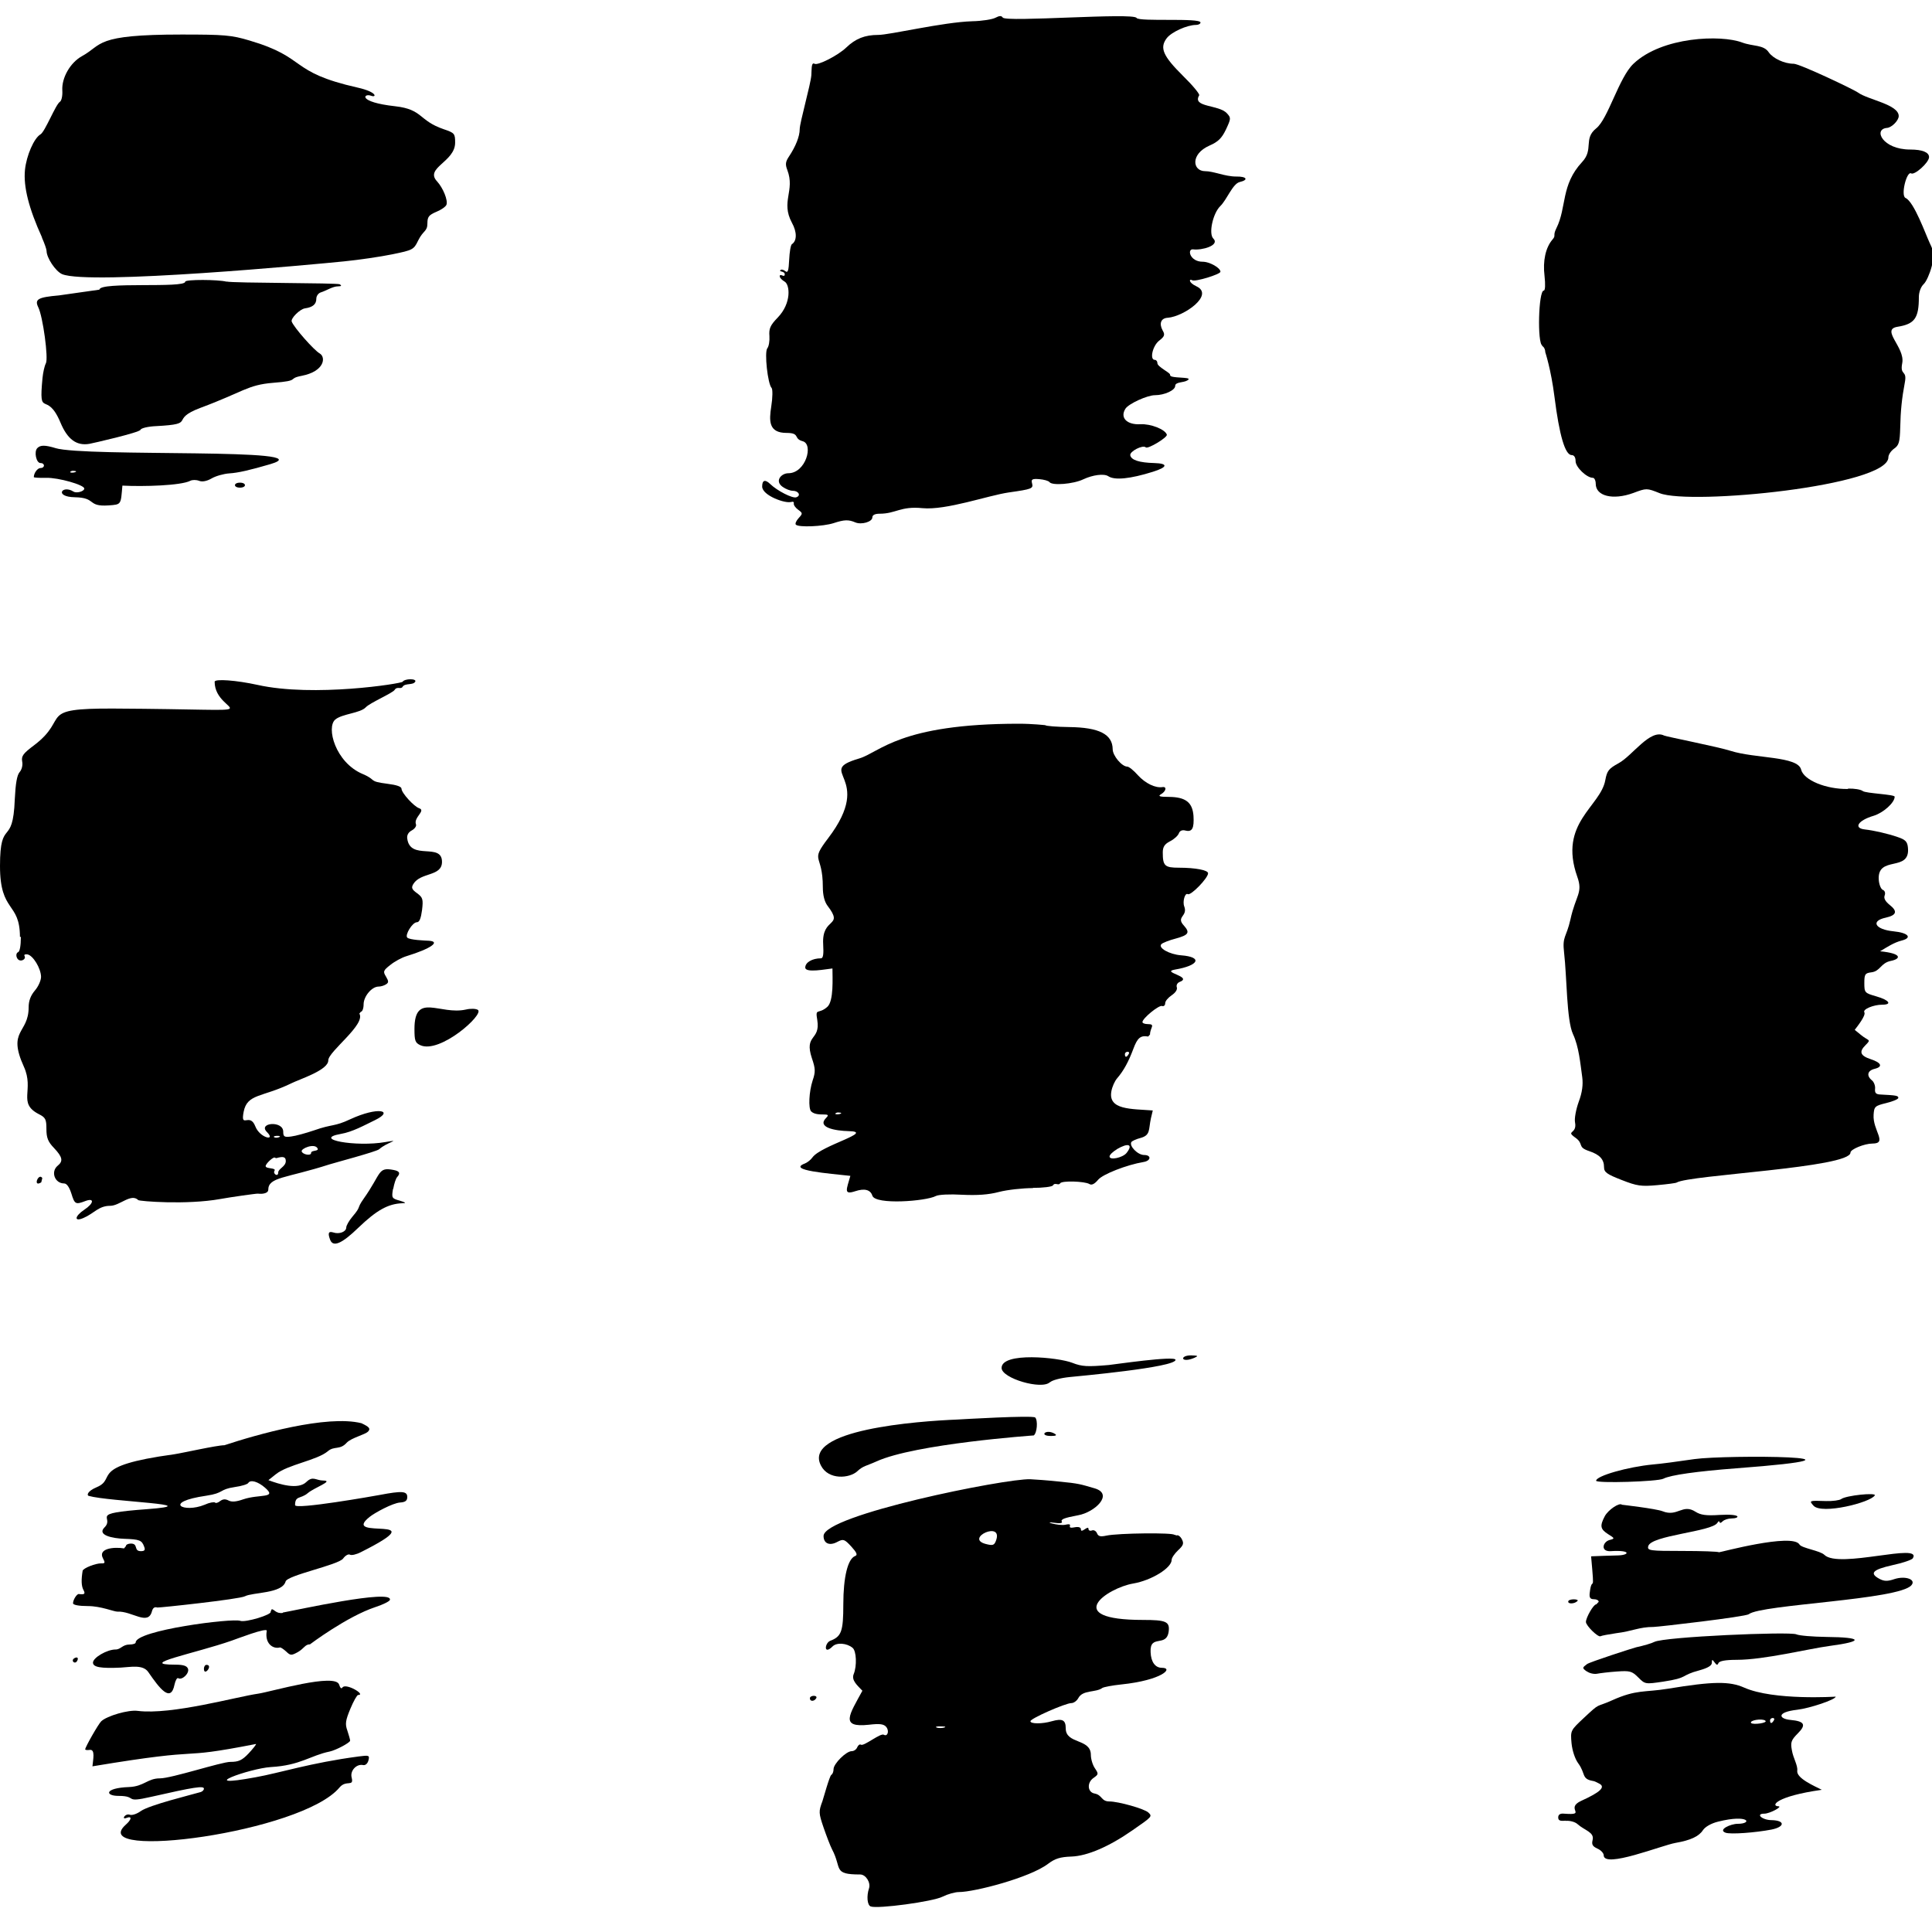
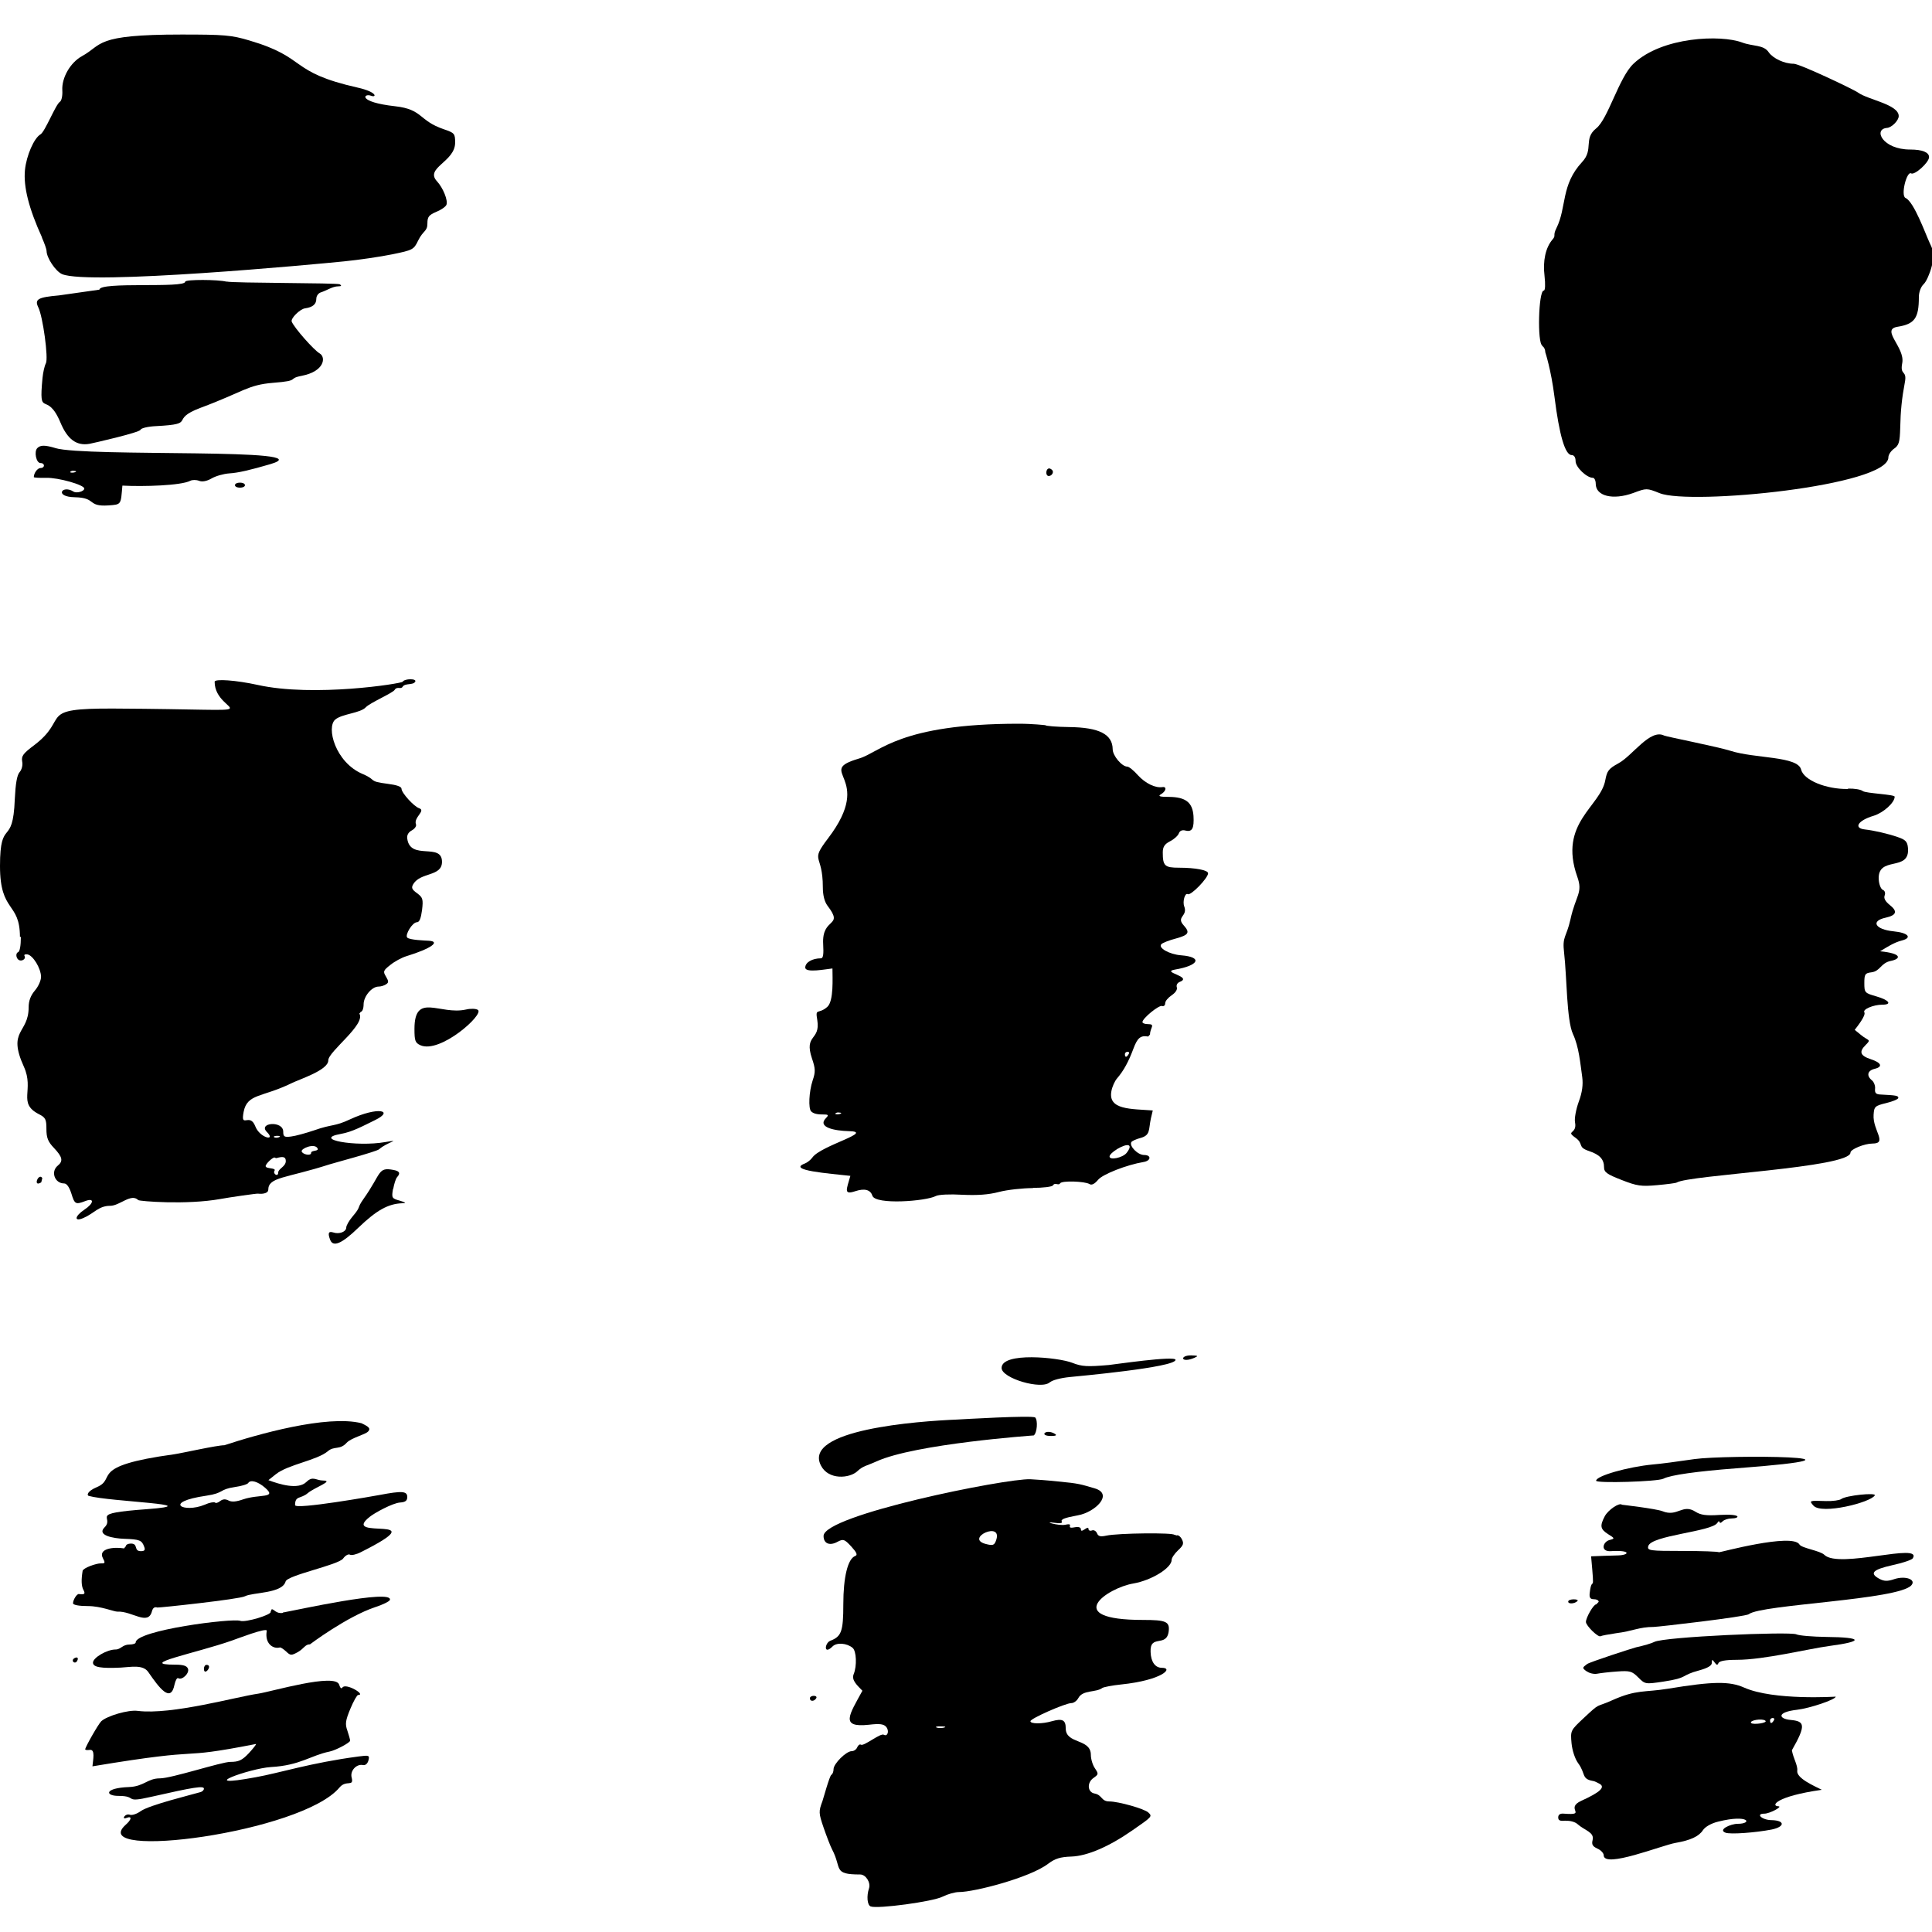
<svg xmlns="http://www.w3.org/2000/svg" width="40" height="40" viewBox="0 0 40 40" fill="none">
  <g clip-path="url(#clip0_3880_1338)">
    <path d="M31.928 7.164C31.962 7.176 31.993 7.233 31.993 7.291C31.993 7.291 32.112 7.647 32.184 8.217C32.284 9.009 32.403 9.422 32.54 9.422C32.59 9.422 32.621 9.468 32.621 9.549C32.621 9.671 32.85 9.893 32.98 9.893C33.011 9.893 33.038 9.951 33.038 10.016C33.038 10.272 33.394 10.36 33.815 10.207C34.09 10.104 34.094 10.104 34.362 10.211C35.001 10.463 39.097 10.062 39.097 9.468C39.097 9.415 39.15 9.334 39.215 9.289C39.315 9.22 39.334 9.155 39.342 8.856C39.349 8.508 39.376 8.244 39.437 7.922C39.491 7.647 39.33 7.792 39.384 7.516C39.445 7.191 38.932 6.824 39.284 6.766C39.64 6.709 39.728 6.59 39.728 6.15C39.728 6.047 39.77 5.936 39.828 5.882C39.881 5.832 39.954 5.668 39.992 5.522C40.053 5.277 40.05 5.235 39.95 5.025C39.87 4.856 39.629 4.179 39.453 4.099C39.346 4.053 39.476 3.536 39.568 3.59C39.64 3.632 39.939 3.364 39.939 3.253C39.939 3.153 39.801 3.096 39.548 3.096C38.974 3.096 38.775 2.671 39.07 2.648C39.166 2.64 39.311 2.495 39.311 2.403C39.311 2.162 38.676 2.066 38.469 1.917C38.389 1.856 37.26 1.32 37.137 1.32C36.942 1.32 36.708 1.209 36.62 1.083C36.513 0.922 36.295 0.964 36.069 0.88C35.633 0.715 34.412 0.757 33.819 1.32C33.516 1.607 33.294 2.464 33.046 2.659C32.778 2.874 33 3.092 32.758 3.352C32.311 3.831 32.441 4.29 32.223 4.726C32.142 4.887 32.223 4.868 32.142 4.96C32.001 5.124 31.939 5.4 31.978 5.714C31.997 5.886 31.993 6.016 31.962 6.016C31.852 6.016 31.825 7.115 31.932 7.153" fill="black" />
    <path d="M4.692 5.832C4.52 5.786 3.835 5.783 3.835 5.832C3.835 5.974 2.059 5.825 2.059 5.997L1.221 6.116C0.785 6.154 0.712 6.196 0.792 6.361C0.888 6.552 1.007 7.425 0.949 7.524C0.922 7.574 0.892 7.708 0.88 7.826C0.796 8.703 0.961 8.056 1.252 8.749C1.397 9.097 1.585 9.235 1.852 9.189C1.914 9.178 2.89 8.956 2.909 8.898C2.92 8.864 3.066 8.829 3.238 8.822C4.103 8.776 3.479 8.695 4.153 8.443C5.037 8.114 5.125 7.968 5.653 7.926C6.242 7.88 5.929 7.842 6.246 7.781C6.721 7.689 6.752 7.394 6.618 7.317C6.499 7.249 6.089 6.785 6.04 6.659C6.013 6.594 6.208 6.399 6.315 6.384C6.476 6.361 6.549 6.299 6.549 6.185C6.549 6.127 6.591 6.07 6.641 6.054C6.763 6.016 6.885 5.928 7.004 5.928C7.069 5.928 7.077 5.913 7.035 5.886C6.989 5.855 4.811 5.863 4.692 5.829" fill="black" />
    <path d="M1.451 9.775C1.451 9.775 1.466 9.744 1.52 9.748C1.665 9.755 1.485 9.809 1.451 9.775ZM1.148 9.277C0.93 9.212 0.838 9.212 0.773 9.277C0.7 9.35 0.75 9.587 0.838 9.587C0.934 9.587 0.934 9.69 0.838 9.69C0.777 9.69 0.7 9.794 0.7 9.878C0.7 9.889 0.815 9.897 0.957 9.893C1.206 9.886 1.745 10.039 1.745 10.115C1.745 10.173 1.585 10.219 1.52 10.177C1.286 10.031 1.114 10.287 1.55 10.295C2.006 10.303 1.795 10.494 2.247 10.464C2.518 10.444 2.499 10.452 2.534 10.054C2.97 10.077 3.743 10.054 3.938 9.955C3.981 9.932 4.065 9.932 4.122 9.955C4.187 9.981 4.283 9.962 4.382 9.905C4.467 9.855 4.631 9.809 4.746 9.801C4.93 9.79 5.175 9.733 5.596 9.61C6.767 9.266 1.784 9.468 1.144 9.277" fill="black" />
    <path d="M0.869 4.922C0.922 5.04 0.964 5.163 0.964 5.193C0.964 5.339 1.152 5.618 1.286 5.676C1.849 5.909 6.522 5.473 7.127 5.411C7.429 5.381 7.873 5.316 8.118 5.266C8.547 5.178 8.566 5.17 8.658 4.979C8.765 4.761 8.849 4.799 8.849 4.623C8.849 4.489 8.88 4.451 9.033 4.386C9.136 4.344 9.228 4.279 9.243 4.24C9.278 4.148 9.174 3.892 9.048 3.754C8.788 3.475 9.423 3.352 9.423 2.954C9.423 2.767 9.412 2.751 9.186 2.675C8.661 2.495 8.761 2.265 8.183 2.2C7.391 2.112 7.528 1.925 7.682 1.982C7.8 2.028 7.816 1.906 7.406 1.814C5.959 1.488 6.384 1.197 5.163 0.838C4.792 0.727 4.643 0.715 3.758 0.715C1.94 0.715 2.136 0.922 1.696 1.163C1.454 1.297 1.275 1.611 1.29 1.871C1.297 1.982 1.275 2.085 1.24 2.108C1.152 2.162 0.934 2.725 0.838 2.782C0.704 2.859 0.547 3.222 0.517 3.517C0.482 3.865 0.597 4.317 0.869 4.914" fill="black" />
    <path d="M38.259 16.335C37.803 16.342 37.344 16.151 37.29 15.933C37.221 15.653 36.341 15.707 35.832 15.546C35.572 15.462 34.5 15.252 34.454 15.229C34.163 15.083 33.8 15.646 33.509 15.803C33.306 15.914 33.272 15.96 33.237 16.147C33.141 16.702 32.261 17.035 32.655 18.149C32.778 18.49 32.625 18.528 32.514 19.037C32.429 19.416 32.341 19.378 32.383 19.726C32.441 20.223 32.433 21.123 32.567 21.41C32.69 21.674 32.717 22.007 32.759 22.305C32.778 22.455 32.759 22.616 32.686 22.811C32.629 22.968 32.594 23.159 32.609 23.235C32.659 23.488 32.407 23.404 32.609 23.549C32.808 23.687 32.64 23.745 32.904 23.833C33.118 23.905 33.21 24.001 33.21 24.166C33.21 24.269 33.268 24.311 33.574 24.43C33.895 24.556 33.98 24.567 34.312 24.537C34.519 24.518 34.699 24.495 34.714 24.483C34.971 24.326 38.312 24.177 38.312 23.863C38.312 23.794 38.603 23.676 38.768 23.676C39.089 23.676 38.768 23.4 38.791 23.079C38.802 22.91 38.817 22.895 39.055 22.837C39.192 22.803 39.303 22.757 39.303 22.73C39.303 22.684 39.254 22.677 38.94 22.661C38.84 22.658 38.813 22.631 38.821 22.543C38.829 22.482 38.798 22.401 38.756 22.367C38.638 22.271 38.664 22.164 38.813 22.129C38.986 22.087 38.955 22.003 38.733 21.93C38.515 21.858 38.484 21.777 38.622 21.64C38.752 21.509 38.687 21.559 38.526 21.425L38.4 21.322C38.446 21.261 38.638 21.023 38.599 20.958C38.561 20.897 38.787 20.801 38.97 20.801C39.181 20.801 39.116 20.706 38.848 20.629C38.607 20.56 38.599 20.552 38.599 20.354C38.599 20.17 38.614 20.147 38.745 20.131C38.932 20.108 38.936 19.936 39.15 19.894C39.357 19.852 39.388 19.741 38.925 19.695C39.066 19.611 39.208 19.515 39.372 19.473C39.598 19.416 39.51 19.312 39.204 19.282C38.821 19.244 38.722 19.067 39.043 18.999C39.265 18.949 39.292 18.869 39.127 18.738C39.032 18.662 38.997 18.597 39.02 18.539C39.039 18.49 39.024 18.44 38.982 18.424C38.944 18.409 38.905 18.317 38.898 18.218C38.859 17.697 39.552 18.069 39.502 17.552C39.491 17.425 39.449 17.383 39.288 17.33C39.093 17.261 38.787 17.192 38.611 17.173C38.366 17.146 38.469 16.985 38.791 16.89C38.993 16.828 39.227 16.618 39.227 16.495C39.227 16.446 38.626 16.427 38.565 16.377C38.526 16.346 38.392 16.323 38.262 16.327" fill="black" />
    <path d="M17.292 23.059C17.292 23.059 17.307 23.029 17.361 23.033C17.506 23.04 17.326 23.094 17.292 23.059ZM23.121 23.794C23.362 23.653 23.466 23.691 23.324 23.871C23.244 23.97 22.972 24.028 22.972 23.944C22.972 23.909 23.041 23.844 23.125 23.794M23.366 21.827C23.32 21.904 23.29 21.888 23.29 21.827C23.29 21.758 23.412 21.758 23.366 21.827ZM21.376 24.594C21.594 24.594 21.785 24.571 21.801 24.541C21.843 24.472 21.916 24.556 21.95 24.498C21.985 24.441 22.459 24.456 22.555 24.514C22.601 24.544 22.662 24.514 22.735 24.426C22.83 24.311 23.328 24.116 23.676 24.058C23.833 24.032 23.841 23.913 23.688 23.913C23.554 23.913 23.374 23.725 23.424 23.645C23.439 23.622 23.523 23.584 23.611 23.561C23.825 23.503 23.776 23.392 23.829 23.151L23.867 22.991C23.42 22.956 22.938 22.983 23.01 22.593C23.026 22.501 23.079 22.382 23.129 22.325C23.267 22.164 23.366 21.98 23.466 21.712C23.55 21.486 23.615 21.433 23.772 21.46L23.81 21.418C23.81 21.276 23.933 21.203 23.764 21.203C23.703 21.203 23.653 21.184 23.653 21.161C23.653 21.084 23.994 20.805 24.059 20.828C24.093 20.84 24.124 20.817 24.124 20.771C24.124 20.725 24.185 20.656 24.258 20.606C24.338 20.552 24.38 20.487 24.365 20.442C24.35 20.399 24.373 20.354 24.415 20.334C24.721 20.22 24.017 20.128 24.327 20.074C24.824 19.99 24.905 19.814 24.457 19.779C24.208 19.76 23.967 19.622 24.047 19.546C24.074 19.519 24.212 19.465 24.346 19.431C24.61 19.358 24.641 19.309 24.511 19.163C24.338 18.976 24.599 18.976 24.518 18.765C24.48 18.666 24.534 18.478 24.591 18.512C24.652 18.551 25.012 18.18 25.012 18.08C25.012 18.015 24.748 17.965 24.411 17.965C24.113 17.965 24.074 17.927 24.074 17.648C24.074 17.533 24.113 17.475 24.224 17.418C24.308 17.376 24.388 17.303 24.407 17.253C24.426 17.2 24.476 17.177 24.545 17.196C24.683 17.23 24.725 17.15 24.71 16.893C24.69 16.614 24.549 16.503 24.208 16.499C24.005 16.499 23.967 16.484 24.04 16.442C24.143 16.381 24.162 16.281 24.067 16.296C23.921 16.319 23.715 16.22 23.561 16.052C23.473 15.952 23.374 15.872 23.339 15.872C23.228 15.872 23.037 15.646 23.037 15.512C23.033 15.202 22.758 15.06 22.134 15.053C21.881 15.049 21.659 15.033 21.64 15.014C21.64 15.014 21.38 14.984 21.093 14.984C18.62 14.984 18.222 15.573 17.79 15.703C16.84 15.983 18.134 16.055 17.147 17.353C16.756 17.866 17.036 17.648 17.036 18.371C17.036 18.535 17.07 18.666 17.131 18.75C17.487 19.213 17.009 18.972 17.043 19.55C17.055 19.756 17.043 19.841 16.997 19.841C16.817 19.841 16.672 19.925 16.672 20.032C16.672 20.151 17.108 20.063 17.235 20.051C17.235 20.246 17.265 20.725 17.128 20.847C16.94 21.012 16.875 20.855 16.921 21.119C16.99 21.555 16.641 21.406 16.81 21.911C16.883 22.125 16.886 22.191 16.825 22.37C16.749 22.6 16.733 22.948 16.794 23.01C16.921 23.136 17.242 23.01 17.105 23.144C16.905 23.343 17.292 23.412 17.572 23.419C18.123 23.431 17.001 23.714 16.821 23.963C16.787 24.012 16.714 24.07 16.664 24.089C16.285 24.231 17.17 24.296 17.606 24.345C17.526 24.629 17.46 24.744 17.706 24.663C17.901 24.598 18.023 24.633 18.061 24.755C18.123 24.95 19.171 24.87 19.374 24.763C19.428 24.732 19.669 24.721 19.918 24.736C20.228 24.751 20.465 24.736 20.683 24.678C20.855 24.633 21.177 24.598 21.391 24.598" fill="black" />
-     <path d="M16.362 10.399C16.412 10.379 16.442 10.387 16.435 10.421C16.427 10.452 16.465 10.509 16.523 10.552C16.622 10.624 16.622 10.632 16.534 10.728C16.485 10.781 16.458 10.842 16.477 10.862C16.534 10.923 17.043 10.9 17.258 10.831C17.48 10.758 17.568 10.755 17.709 10.816C17.836 10.869 18.061 10.804 18.061 10.712C18.061 10.663 18.115 10.636 18.211 10.636C18.551 10.636 18.639 10.475 19.099 10.521C19.592 10.567 20.446 10.261 20.882 10.196C21.368 10.127 21.395 10.115 21.368 10.008C21.345 9.924 21.368 9.909 21.517 9.92C21.613 9.928 21.709 9.955 21.728 9.981C21.782 10.058 22.222 10.023 22.428 9.924C22.624 9.832 22.857 9.801 22.945 9.859C23.075 9.947 23.397 9.916 23.871 9.767C24.178 9.671 24.189 9.595 23.898 9.587C23.592 9.579 23.42 9.526 23.401 9.426C23.385 9.346 23.661 9.204 23.722 9.262C23.764 9.304 24.178 9.055 24.158 8.998C24.12 8.887 23.822 8.772 23.611 8.783C23.332 8.799 23.182 8.649 23.301 8.462C23.366 8.359 23.753 8.182 23.913 8.182C24.109 8.182 24.331 8.079 24.331 7.991C24.331 7.903 24.503 7.926 24.583 7.876C24.633 7.846 24.614 7.83 24.518 7.823C24.262 7.807 24.224 7.8 24.224 7.754C24.224 7.716 23.963 7.593 23.963 7.52C23.963 7.482 23.94 7.451 23.91 7.451C23.799 7.451 23.86 7.168 23.994 7.057C24.113 6.965 24.124 6.931 24.07 6.839C23.994 6.697 24.036 6.586 24.178 6.579C24.514 6.552 25.15 6.104 24.771 5.928C24.599 5.848 24.618 5.764 24.683 5.802C24.744 5.84 25.268 5.679 25.268 5.626C25.268 5.545 25.043 5.419 24.901 5.419C24.629 5.419 24.572 5.144 24.706 5.163C24.878 5.186 25.265 5.082 25.119 4.937C25.02 4.837 25.111 4.416 25.265 4.267C25.402 4.133 25.521 3.804 25.666 3.769C25.858 3.724 25.812 3.651 25.594 3.655C25.36 3.655 25.127 3.544 24.951 3.544C24.69 3.544 24.641 3.192 25.039 3.015C25.222 2.935 25.295 2.862 25.383 2.679C25.486 2.457 25.49 2.441 25.402 2.346C25.234 2.162 24.675 2.227 24.828 1.974C24.843 1.948 24.694 1.768 24.491 1.569C24.078 1.159 24.005 0.991 24.155 0.792C24.25 0.665 24.576 0.516 24.763 0.516C24.813 0.516 24.855 0.493 24.855 0.466C24.855 0.363 23.581 0.455 23.531 0.371C23.462 0.256 20.825 0.466 20.76 0.363C20.733 0.321 20.691 0.325 20.61 0.367C20.549 0.401 20.331 0.436 20.128 0.44C19.52 0.459 18.421 0.723 18.18 0.723C17.908 0.723 17.713 0.799 17.522 0.983C17.346 1.152 16.928 1.362 16.863 1.32C16.791 1.278 16.806 1.462 16.798 1.557C16.783 1.752 16.557 2.541 16.557 2.675C16.557 2.824 16.473 3.031 16.339 3.234C16.262 3.348 16.255 3.402 16.301 3.521C16.465 3.953 16.159 4.171 16.396 4.612C16.504 4.807 16.5 4.987 16.396 5.055C16.37 5.071 16.347 5.216 16.339 5.377C16.328 5.607 16.312 5.656 16.259 5.614C16.224 5.584 16.178 5.572 16.159 5.591C16.117 5.633 16.247 5.607 16.247 5.679C16.247 5.764 16.144 5.645 16.144 5.721C16.144 5.752 16.19 5.798 16.243 5.829C16.354 5.89 16.393 6.273 16.102 6.575C15.945 6.736 15.918 6.805 15.93 6.958C15.937 7.057 15.918 7.172 15.887 7.21C15.822 7.287 15.895 7.953 15.976 8.033C15.998 8.06 15.998 8.228 15.968 8.416C15.922 8.711 15.91 8.963 16.285 8.963C16.576 8.963 16.419 9.082 16.619 9.135C16.848 9.197 16.683 9.798 16.32 9.798C16.178 9.798 16.029 9.958 16.205 10.081C16.27 10.127 16.362 10.161 16.412 10.161C16.534 10.161 16.588 10.261 16.488 10.295C16.412 10.326 16.09 10.161 15.945 10.02C15.841 9.92 15.78 9.939 15.78 10.073C15.78 10.261 16.27 10.433 16.377 10.391" fill="black" />
    <path d="M21.785 9.733C21.663 9.61 21.621 9.855 21.713 9.855C21.778 9.855 21.824 9.775 21.785 9.733Z" fill="black" />
    <path d="M4.968 10.096C5.106 10.096 5.106 9.993 4.968 9.993C4.83 9.993 4.83 10.096 4.968 10.096Z" fill="black" />
    <path d="M35.939 22.198C36.008 22.156 36.008 22.053 35.939 22.095C35.87 22.137 35.87 22.24 35.939 22.198Z" fill="black" />
    <path d="M8.141 24.617C8.16 24.51 8.194 24.403 8.221 24.372C8.294 24.292 8.275 24.246 8.149 24.223C7.816 24.158 7.904 24.288 7.528 24.82C7.375 25.034 7.49 24.962 7.299 25.187C7.226 25.272 7.169 25.375 7.169 25.413C7.169 25.501 7.027 25.559 6.901 25.517C6.801 25.486 6.782 25.528 6.836 25.67C6.897 25.827 7.077 25.75 7.421 25.417C7.796 25.057 8.034 24.923 8.328 24.912C8.416 24.912 8.405 24.897 8.275 24.858C8.11 24.812 8.106 24.801 8.137 24.613" fill="black" />
    <path d="M5.691 23.97L5.722 23.978C5.864 23.936 5.917 23.951 5.917 24.039C5.917 24.154 5.76 24.196 5.76 24.277C5.76 24.376 5.642 24.303 5.684 24.238C5.722 24.173 5.5 24.204 5.5 24.143C5.5 24.093 5.661 23.944 5.691 23.967M5.772 23.546C5.733 23.561 5.687 23.557 5.672 23.542C5.638 23.507 5.871 23.507 5.772 23.546ZM6.572 23.771C6.618 23.844 6.441 23.806 6.441 23.871C6.441 23.936 6.269 23.905 6.246 23.84C6.227 23.779 6.507 23.664 6.572 23.771ZM0.432 19.397C0.432 19.58 0.41 19.699 0.375 19.714C0.341 19.726 0.329 19.776 0.348 19.822C0.394 19.944 0.551 19.867 0.509 19.795C0.49 19.764 0.521 19.753 0.57 19.76C0.685 19.783 0.846 20.047 0.85 20.223C0.85 20.296 0.796 20.422 0.723 20.507C0.635 20.61 0.593 20.721 0.593 20.855C0.593 21.406 0.145 21.318 0.494 22.084C0.716 22.57 0.356 22.837 0.804 23.067C0.942 23.136 0.961 23.174 0.961 23.373C0.961 23.553 0.991 23.637 1.118 23.768C1.294 23.955 1.313 24.039 1.194 24.135C1.045 24.258 1.133 24.502 1.328 24.502C1.382 24.502 1.435 24.579 1.477 24.709C1.546 24.935 1.565 24.943 1.768 24.866C1.96 24.793 1.944 24.916 1.745 25.046C1.539 25.184 1.531 25.306 1.734 25.214C1.948 25.122 2.04 24.965 2.281 24.965C2.48 24.965 2.714 24.698 2.863 24.847C2.886 24.87 3.858 24.95 4.562 24.824C4.742 24.79 5.312 24.709 5.339 24.713C5.462 24.728 5.554 24.694 5.554 24.636C5.554 24.365 5.917 24.399 6.82 24.108C6.912 24.078 7.793 23.844 7.85 23.794C8.015 23.645 8.34 23.584 7.98 23.645C7.364 23.752 6.453 23.584 7.054 23.477C7.299 23.435 7.536 23.301 7.766 23.19C8.168 22.994 7.835 22.903 7.249 23.174C6.916 23.331 6.889 23.266 6.499 23.404C6.33 23.461 6.12 23.519 6.028 23.53C5.887 23.549 5.864 23.534 5.864 23.431C5.864 23.194 5.332 23.243 5.527 23.438C5.722 23.634 5.381 23.565 5.286 23.32C5.171 23.021 4.976 23.381 5.044 23.021C5.117 22.639 5.427 22.723 6.024 22.432C6.22 22.336 6.797 22.156 6.797 21.953C6.797 21.77 7.578 21.211 7.44 20.985L7.471 20.947C7.502 20.947 7.528 20.878 7.528 20.794C7.528 20.629 7.697 20.426 7.838 20.426C7.884 20.426 7.949 20.407 7.992 20.38C8.049 20.342 8.049 20.319 7.992 20.22C7.927 20.116 7.934 20.093 8.08 19.979C8.164 19.91 8.317 19.825 8.42 19.795C8.918 19.642 9.132 19.492 8.876 19.477C8.799 19.473 8.481 19.462 8.432 19.412C8.378 19.358 8.539 19.094 8.631 19.094C8.684 19.094 8.715 19.014 8.738 18.842C8.765 18.616 8.753 18.581 8.635 18.493C8.524 18.413 8.512 18.379 8.558 18.302C8.711 18.053 9.151 18.153 9.151 17.843C9.151 17.437 8.493 17.824 8.432 17.364C8.42 17.292 8.455 17.23 8.527 17.192C8.589 17.158 8.627 17.1 8.612 17.066C8.558 16.924 8.826 16.783 8.677 16.733C8.57 16.698 8.313 16.415 8.313 16.331C8.313 16.285 8.21 16.251 8.026 16.228C7.605 16.174 7.816 16.155 7.509 16.025C6.943 15.787 6.748 15.056 6.943 14.896C7.088 14.777 7.46 14.766 7.574 14.643C7.659 14.551 8.133 14.348 8.171 14.283C8.221 14.203 8.302 14.28 8.336 14.218C8.386 14.138 8.55 14.191 8.596 14.115C8.638 14.046 8.378 14.046 8.336 14.115C8.313 14.153 6.499 14.44 5.332 14.18C4.895 14.084 4.444 14.05 4.444 14.115C4.444 14.846 5.959 14.689 2.354 14.67C0.739 14.662 1.462 14.857 0.708 15.428C0.478 15.6 0.44 15.653 0.459 15.764C0.475 15.841 0.452 15.933 0.406 15.986C0.352 16.048 0.322 16.22 0.306 16.549C0.268 17.567 0 16.905 0 17.931C0 18.907 0.41 18.662 0.413 19.397" fill="black" />
    <path d="M8.581 21.303C8.581 21.548 8.596 21.59 8.703 21.64C9.109 21.823 10.031 21 9.894 20.909C9.855 20.882 9.744 20.878 9.649 20.901C9.105 21.023 8.581 20.533 8.581 21.303Z" fill="black" />
    <path d="M0.876 24.391C0.8 24.269 0.67 24.594 0.854 24.479L0.876 24.391Z" fill="black" />
-     <path d="M36.544 35.621C36.628 35.671 36.284 35.717 36.253 35.671C36.222 35.617 36.471 35.575 36.544 35.621ZM36.724 35.621C36.678 35.697 36.647 35.682 36.647 35.621C36.647 35.552 36.77 35.552 36.724 35.621ZM32.414 37.699C32.498 37.691 32.609 37.718 32.663 37.768C32.808 37.898 33.015 37.933 32.973 38.097C32.95 38.189 32.973 38.227 33.072 38.273C33.145 38.304 33.203 38.369 33.203 38.411C33.203 38.691 34.408 38.204 34.691 38.155C35.001 38.101 35.174 38.021 35.258 37.891C35.304 37.822 35.43 37.749 35.572 37.715C36.215 37.554 36.291 37.76 35.977 37.76C35.832 37.76 35.56 37.883 35.725 37.944C35.824 37.982 36.341 37.944 36.678 37.879C36.957 37.822 36.961 37.691 36.682 37.684C36.483 37.684 36.337 37.55 36.529 37.55C36.639 37.55 36.919 37.401 36.819 37.397C36.655 37.393 36.766 37.19 37.719 37.056C37.57 36.98 37.191 36.819 37.21 36.662C37.225 36.551 37.126 36.402 37.099 36.237C37.068 36.073 37.084 36.027 37.221 35.889C37.401 35.709 37.363 35.636 37.068 35.609C36.827 35.587 36.773 35.449 37.206 35.399C37.47 35.368 38.006 35.188 38.006 35.127C38.006 35.127 36.724 35.211 36.111 34.94C35.809 34.806 35.468 34.809 34.535 34.963C34.044 35.043 33.884 34.974 33.375 35.204C33.019 35.364 33.149 35.234 32.793 35.567C32.514 35.828 32.514 35.828 32.537 36.092C32.552 36.245 32.609 36.417 32.674 36.505C32.835 36.723 32.736 36.83 32.98 36.873C33.004 36.873 33.065 36.903 33.114 36.93C33.245 36.999 33.13 37.106 32.743 37.282C32.383 37.443 32.881 37.588 32.38 37.55C32.303 37.542 32.261 37.569 32.261 37.627C32.261 37.691 32.299 37.707 32.414 37.695" fill="black" />
+     <path d="M36.544 35.621C36.628 35.671 36.284 35.717 36.253 35.671C36.222 35.617 36.471 35.575 36.544 35.621ZM36.724 35.621C36.678 35.697 36.647 35.682 36.647 35.621C36.647 35.552 36.77 35.552 36.724 35.621ZM32.414 37.699C32.498 37.691 32.609 37.718 32.663 37.768C32.808 37.898 33.015 37.933 32.973 38.097C32.95 38.189 32.973 38.227 33.072 38.273C33.145 38.304 33.203 38.369 33.203 38.411C33.203 38.691 34.408 38.204 34.691 38.155C35.001 38.101 35.174 38.021 35.258 37.891C35.304 37.822 35.43 37.749 35.572 37.715C36.215 37.554 36.291 37.76 35.977 37.76C35.832 37.76 35.56 37.883 35.725 37.944C35.824 37.982 36.341 37.944 36.678 37.879C36.957 37.822 36.961 37.691 36.682 37.684C36.483 37.684 36.337 37.55 36.529 37.55C36.639 37.55 36.919 37.401 36.819 37.397C36.655 37.393 36.766 37.19 37.719 37.056C37.57 36.98 37.191 36.819 37.21 36.662C37.225 36.551 37.126 36.402 37.099 36.237C37.401 35.709 37.363 35.636 37.068 35.609C36.827 35.587 36.773 35.449 37.206 35.399C37.47 35.368 38.006 35.188 38.006 35.127C38.006 35.127 36.724 35.211 36.111 34.94C35.809 34.806 35.468 34.809 34.535 34.963C34.044 35.043 33.884 34.974 33.375 35.204C33.019 35.364 33.149 35.234 32.793 35.567C32.514 35.828 32.514 35.828 32.537 36.092C32.552 36.245 32.609 36.417 32.674 36.505C32.835 36.723 32.736 36.83 32.98 36.873C33.004 36.873 33.065 36.903 33.114 36.93C33.245 36.999 33.13 37.106 32.743 37.282C32.383 37.443 32.881 37.588 32.38 37.55C32.303 37.542 32.261 37.569 32.261 37.627C32.261 37.691 32.299 37.707 32.414 37.695" fill="black" />
    <path d="M38.817 30.963C38.859 30.894 38.213 30.963 38.121 31.036C38.086 31.062 37.945 31.082 37.807 31.078C37.455 31.066 37.451 31.066 37.547 31.174C37.719 31.361 38.725 31.108 38.813 30.963" fill="black" />
    <path d="M33.046 33.217C32.992 33.217 32.835 33.489 32.835 33.581C32.835 33.657 33.088 33.906 33.138 33.876C33.16 33.864 33.302 33.837 33.459 33.814C33.803 33.772 33.934 33.684 34.236 33.684C34.324 33.684 36.138 33.474 36.207 33.42C36.464 33.217 39.322 33.126 39.575 32.819C39.675 32.701 39.449 32.62 39.223 32.693C39.078 32.743 39.009 32.739 38.913 32.689C38.699 32.574 38.768 32.498 39.177 32.406C39.391 32.36 39.583 32.295 39.602 32.264C39.812 31.927 38.071 32.486 37.772 32.192C37.684 32.104 37.302 32.054 37.256 31.977C37.11 31.732 35.595 32.146 35.591 32.138C35.575 32.123 35.235 32.111 34.833 32.111C34.152 32.111 34.102 32.104 34.125 32.012C34.182 31.786 35.442 31.713 35.556 31.529C35.621 31.43 35.572 31.591 35.664 31.499C35.698 31.464 35.782 31.438 35.847 31.438C36.023 31.438 36.073 31.338 35.602 31.365C35.319 31.384 35.208 31.365 35.105 31.3C34.833 31.124 34.733 31.415 34.42 31.288C34.282 31.235 33.581 31.154 33.581 31.154C33.528 31.101 33.294 31.262 33.225 31.392C33.118 31.595 33.134 31.66 33.294 31.763C33.436 31.851 33.436 31.855 33.321 31.885C33.183 31.924 33.13 32.127 33.348 32.115C33.777 32.088 33.738 32.195 33.505 32.203C33.31 32.207 33.13 32.215 32.942 32.222C33.023 33.114 32.961 32.555 32.912 32.992C32.904 33.08 32.927 33.11 33 33.11C33.057 33.11 33.099 33.133 33.099 33.164L33.049 33.217H33.046Z" fill="black" />
    <path d="M32.854 34.603C32.908 34.645 33.004 34.664 33.065 34.653C33.126 34.641 33.31 34.618 33.474 34.607C33.746 34.587 33.788 34.599 33.918 34.729C34.06 34.871 34.064 34.871 34.431 34.817C34.986 34.733 34.76 34.695 35.193 34.58C35.357 34.534 35.442 34.484 35.442 34.427C35.442 34.354 35.449 34.35 35.499 34.419C35.541 34.477 35.56 34.48 35.579 34.431C35.599 34.389 35.725 34.365 35.955 34.365C36.525 34.365 37.443 34.136 37.876 34.078C38.595 33.983 38.569 33.898 37.815 33.891C37.528 33.887 37.248 33.864 37.191 33.837C37.053 33.776 34.458 33.887 34.251 33.994C34.202 34.021 34.033 34.071 33.876 34.105C33.811 34.12 32.912 34.411 32.858 34.453C32.755 34.53 32.755 34.534 32.854 34.607" fill="black" />
    <path d="M34.439 30.615C34.584 30.538 35.139 30.462 35.943 30.4C39.338 30.144 35.729 30.117 35.082 30.209C34.722 30.262 34.374 30.308 34.224 30.32C33.7 30.37 33.046 30.557 33.046 30.657C33.046 30.714 34.32 30.676 34.439 30.615Z" fill="black" />
    <path d="M32.659 33.148C32.705 33.102 32.468 33.095 32.468 33.16C32.468 33.214 32.602 33.206 32.659 33.148Z" fill="black" />
    <path d="M21.736 28.621C21.782 28.575 21.958 28.529 22.149 28.51C22.302 28.494 24.338 28.311 24.338 28.154C24.338 28.062 23.045 28.253 22.957 28.261C22.513 28.299 22.402 28.295 22.199 28.215C21.916 28.104 20.737 27.985 20.737 28.322C20.737 28.537 21.571 28.781 21.736 28.617" fill="black" />
    <path d="M20.618 31.905C20.584 31.993 20.553 32.004 20.408 31.966C19.96 31.847 20.787 31.468 20.618 31.905ZM19.39 35.766C19.355 35.751 19.397 35.74 19.481 35.743C19.692 35.743 19.478 35.801 19.39 35.766ZM24.312 31.778C24.312 31.729 23.148 31.74 22.903 31.794C22.784 31.82 22.738 31.809 22.712 31.744C22.693 31.698 22.647 31.671 22.608 31.686C22.57 31.702 22.536 31.686 22.536 31.656C22.536 31.564 22.379 31.763 22.379 31.663C22.379 31.621 22.329 31.606 22.249 31.621C22.034 31.663 22.268 31.522 22.057 31.568C21.923 31.598 21.544 31.487 21.843 31.529C21.939 31.545 22.004 31.533 21.985 31.506C21.954 31.457 22.03 31.426 22.321 31.372C22.666 31.311 23.068 30.932 22.662 30.814C22.371 30.73 22.352 30.714 21.904 30.672C21.69 30.649 21.43 30.63 21.33 30.626C20.825 30.607 17.051 31.365 17.051 31.801C17.051 31.958 17.177 32.012 17.342 31.92C17.46 31.859 17.483 31.866 17.625 32.019C17.74 32.146 17.759 32.195 17.706 32.215C17.552 32.272 17.46 32.655 17.46 33.214C17.46 33.776 17.422 33.883 17.189 33.971C17.074 34.017 17.047 34.278 17.239 34.086C17.323 34.002 17.533 34.017 17.652 34.117C17.732 34.182 17.744 34.492 17.675 34.66C17.621 34.79 17.755 34.898 17.855 35.005C17.583 35.506 17.384 35.774 17.989 35.709C18.215 35.682 18.299 35.694 18.349 35.755C18.417 35.839 18.375 35.962 18.299 35.916C18.23 35.874 17.885 36.161 17.824 36.122C17.801 36.107 17.767 36.13 17.748 36.176C17.729 36.222 17.679 36.256 17.633 36.256C17.518 36.256 17.258 36.517 17.258 36.627C17.258 36.677 17.239 36.731 17.212 36.746C17.174 36.769 17.047 37.236 17.028 37.29C16.948 37.504 16.948 37.535 17.051 37.837C17.112 38.013 17.189 38.216 17.227 38.289C17.438 38.687 17.235 38.809 17.809 38.809C17.927 38.809 18.031 38.978 17.992 39.096C17.939 39.253 17.954 39.444 18.027 39.471C18.169 39.525 19.313 39.372 19.516 39.268C19.623 39.215 19.772 39.173 19.853 39.173C20.174 39.173 21.326 38.874 21.701 38.587C21.843 38.48 21.95 38.446 22.183 38.438C22.513 38.426 22.964 38.231 23.447 37.894C23.856 37.611 23.86 37.607 23.776 37.527C23.699 37.45 23.156 37.297 22.968 37.297C22.796 37.297 22.823 37.163 22.662 37.133C22.513 37.106 22.501 36.907 22.639 36.811C22.746 36.735 22.746 36.727 22.67 36.612C22.624 36.547 22.585 36.421 22.585 36.333C22.585 35.988 22.065 36.115 22.065 35.785C22.065 35.609 21.996 35.575 21.778 35.636C21.579 35.694 21.334 35.694 21.334 35.636C21.334 35.579 22.061 35.261 22.18 35.261C22.23 35.261 22.294 35.215 22.325 35.158C22.417 34.982 22.689 35.047 22.823 34.947C22.853 34.928 23.029 34.894 23.213 34.875C24.063 34.787 24.308 34.53 24.055 34.53C23.917 34.53 23.829 34.408 23.822 34.205C23.802 33.822 24.155 34.121 24.197 33.772C24.22 33.573 24.139 33.539 23.665 33.539C21.962 33.539 22.922 32.877 23.462 32.785C23.841 32.72 24.258 32.463 24.258 32.295C24.258 32.253 24.319 32.165 24.392 32.096C24.503 31.993 24.514 31.954 24.468 31.866C24.438 31.809 24.388 31.774 24.361 31.79L24.312 31.774V31.778Z" fill="black" />
    <path d="M17.748 30.462C17.87 30.347 17.939 30.351 18.142 30.259C18.945 29.891 21.403 29.719 21.403 29.719C21.472 29.666 21.491 29.409 21.433 29.348C21.384 29.298 19.891 29.386 19.822 29.39C18.988 29.424 16.611 29.6 16.997 30.343C17.154 30.649 17.591 30.607 17.748 30.462Z" fill="black" />
    <path d="M24.729 28.112C24.817 28.073 24.805 28.066 24.664 28.062C24.415 28.058 24.445 28.234 24.729 28.112Z" fill="black" />
    <path d="M21.766 29.73C21.862 29.73 21.885 29.715 21.843 29.688C21.655 29.57 21.495 29.734 21.766 29.73Z" fill="black" />
    <path d="M16.898 35.162C16.94 35.093 16.768 35.093 16.768 35.162C16.768 35.23 16.856 35.23 16.898 35.162Z" fill="black" />
    <path d="M7.417 36.367C6.43 36.497 5.787 36.708 5.293 36.796C3.988 37.037 5.171 36.612 5.607 36.585C6.219 36.551 6.43 36.344 6.824 36.264C6.954 36.237 7.249 36.08 7.249 36.038C7.249 36.015 7.222 35.923 7.192 35.831C7.142 35.694 7.153 35.621 7.253 35.38C7.318 35.223 7.391 35.093 7.414 35.093C7.59 35.093 7.153 34.833 7.088 34.94C7.069 34.97 7.042 34.947 7.023 34.882C6.954 34.626 5.607 35.028 5.343 35.066C4.907 35.127 3.552 35.51 2.851 35.422C2.66 35.395 2.216 35.525 2.097 35.636C2.036 35.694 1.764 36.172 1.764 36.218C1.764 36.233 1.807 36.237 1.856 36.23C1.979 36.21 1.925 36.436 1.914 36.57C4.463 36.145 3.502 36.459 5.301 36.107C5.309 36.115 5.24 36.203 5.148 36.302C5.01 36.448 4.937 36.478 4.769 36.478C4.585 36.478 3.552 36.819 3.311 36.819C3.05 36.819 2.985 36.987 2.668 36.999C2.159 37.018 2.17 37.182 2.453 37.182C2.863 37.182 2.545 37.336 3.127 37.202C4.019 36.999 4.222 36.968 4.222 37.033C4.222 37.06 4.191 37.091 4.157 37.102C3.958 37.16 3.096 37.37 2.916 37.496C2.836 37.554 2.737 37.588 2.691 37.573C2.587 37.535 2.507 37.684 2.618 37.638C2.737 37.592 2.729 37.669 2.599 37.783C1.784 38.522 6.25 37.948 7.031 37.006C7.169 36.842 7.333 37.006 7.28 36.8C7.245 36.662 7.379 36.517 7.513 36.543C7.563 36.555 7.609 36.517 7.628 36.448C7.655 36.34 7.643 36.337 7.414 36.367" fill="black" />
    <path d="M4.271 30.967C4.654 30.91 4.524 30.837 4.865 30.787C5.002 30.768 5.125 30.73 5.14 30.703C5.186 30.63 5.339 30.672 5.488 30.802C5.749 31.028 5.366 30.929 5.033 31.043C4.891 31.093 4.796 31.101 4.731 31.066C4.666 31.032 4.612 31.036 4.558 31.078C4.516 31.112 4.467 31.128 4.451 31.108C4.432 31.093 4.336 31.108 4.237 31.154C3.801 31.334 3.349 31.101 4.271 30.967ZM1.822 33.252C2.09 33.252 2.365 33.37 2.43 33.367C2.733 33.351 3.066 33.669 3.146 33.359C3.165 33.29 3.2 33.263 3.257 33.282C3.284 33.29 4.96 33.11 5.071 33.049C5.232 32.965 5.844 32.995 5.913 32.743C5.948 32.613 7.004 32.402 7.104 32.268C7.15 32.203 7.215 32.169 7.245 32.188C7.276 32.207 7.379 32.184 7.475 32.134C9.09 31.323 7.023 31.908 7.651 31.407C7.754 31.323 8.126 31.12 8.282 31.108C8.393 31.101 8.432 31.07 8.432 30.994C8.432 30.871 8.325 30.863 7.858 30.952C7.758 30.971 6.109 31.262 6.109 31.162C6.109 30.959 6.223 31.04 6.373 30.913C6.507 30.799 6.92 30.657 6.694 30.653C6.541 30.653 6.48 30.55 6.346 30.68C6.174 30.852 5.783 30.73 5.557 30.645L5.71 30.523C5.963 30.32 6.564 30.236 6.79 30.044C6.92 29.933 7.039 30.025 7.176 29.872C7.276 29.765 7.563 29.704 7.624 29.635C7.674 29.578 7.647 29.543 7.483 29.466C6.767 29.287 5.316 29.7 4.646 29.922C4.49 29.922 3.781 30.083 3.602 30.11C1.803 30.355 2.438 30.607 2.002 30.791C1.803 30.875 1.795 30.959 1.837 30.971C2.273 31.093 4.359 31.147 3.039 31.246C1.791 31.338 2.392 31.399 2.162 31.625C2.002 31.786 2.339 31.851 2.568 31.859C2.893 31.87 2.936 31.889 2.985 32.023C3.012 32.092 2.993 32.115 2.916 32.115C2.76 32.115 2.871 31.958 2.71 31.958C2.652 31.958 2.606 31.981 2.606 32.012L2.568 32.058C2.361 32.023 2.021 32.058 2.132 32.264C2.182 32.356 2.174 32.371 2.097 32.368C1.983 32.364 1.722 32.467 1.711 32.521C1.68 32.708 1.684 32.835 1.726 32.915C1.772 32.999 1.753 33.018 1.634 33.003C1.592 32.995 1.512 33.122 1.512 33.194C1.512 33.229 1.634 33.252 1.822 33.252Z" fill="black" />
    <path d="M5.856 33.393C5.718 33.416 5.676 33.317 5.626 33.317L5.603 33.367C5.642 33.428 5.083 33.596 4.976 33.558C4.815 33.497 2.809 33.753 2.809 34.006C2.809 34.029 2.752 34.048 2.683 34.048C2.534 34.048 2.503 34.151 2.392 34.151C2.216 34.151 1.925 34.32 1.925 34.423C1.925 34.519 2.094 34.545 2.499 34.526C2.706 34.515 2.959 34.457 3.07 34.618C3.307 34.963 3.536 35.261 3.613 34.878C3.632 34.79 3.667 34.729 3.69 34.745C3.77 34.794 3.927 34.641 3.892 34.549C3.869 34.488 3.793 34.465 3.624 34.465C2.821 34.465 4.038 34.232 4.796 33.968C4.876 33.941 5.538 33.684 5.523 33.765C5.477 34.025 5.649 34.147 5.795 34.109C5.814 34.105 5.871 34.144 5.925 34.193C6.013 34.278 6.032 34.278 6.166 34.205C6.3 34.128 6.315 34.044 6.418 34.044C6.418 34.044 7.184 33.466 7.777 33.271C7.93 33.221 8.06 33.156 8.072 33.126C8.148 32.888 6.101 33.344 5.856 33.386" fill="black" />
    <path d="M1.565 34.32C1.431 34.366 1.565 34.496 1.608 34.362C1.619 34.327 1.6 34.308 1.565 34.32Z" fill="black" />
    <path d="M4.275 34.469C4.245 34.469 4.222 34.507 4.222 34.549C4.222 34.721 4.421 34.469 4.275 34.469Z" fill="black" />
  </g>
  <defs>
    <clipPath id="clip0_3880_1338">
      <rect width="40" height="40" fill="white" />
    </clipPath>
  </defs>
</svg>